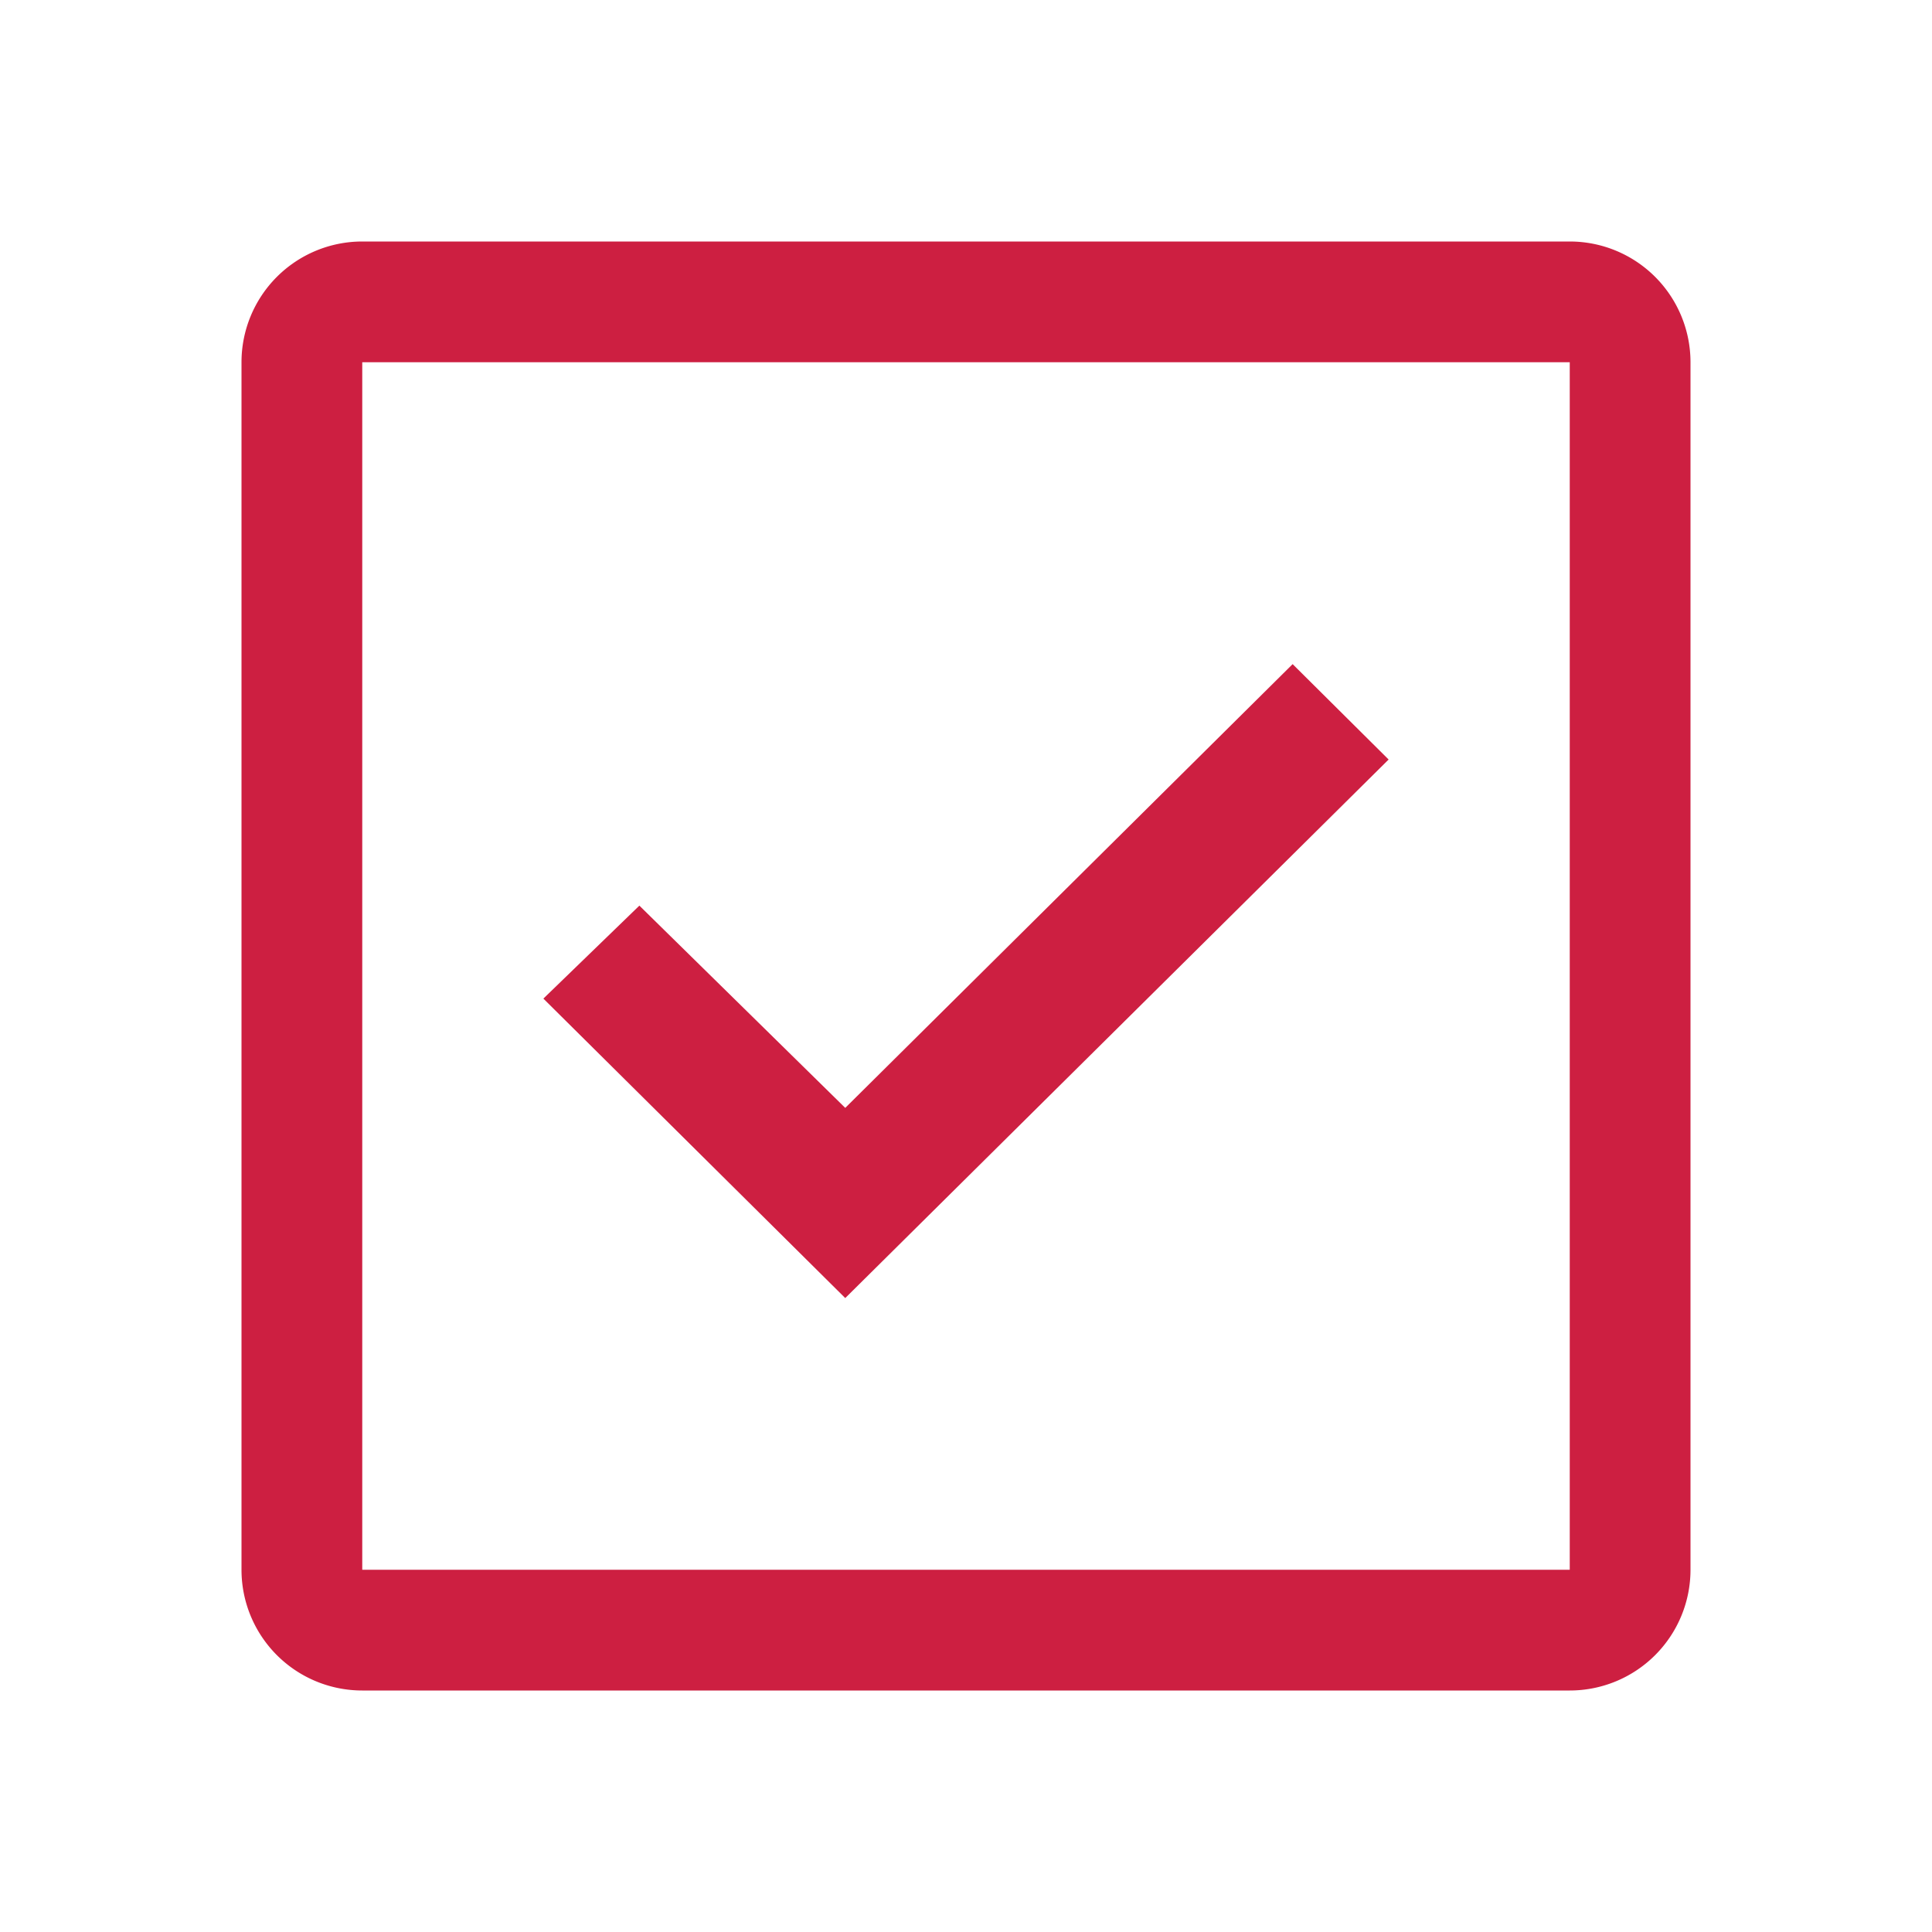
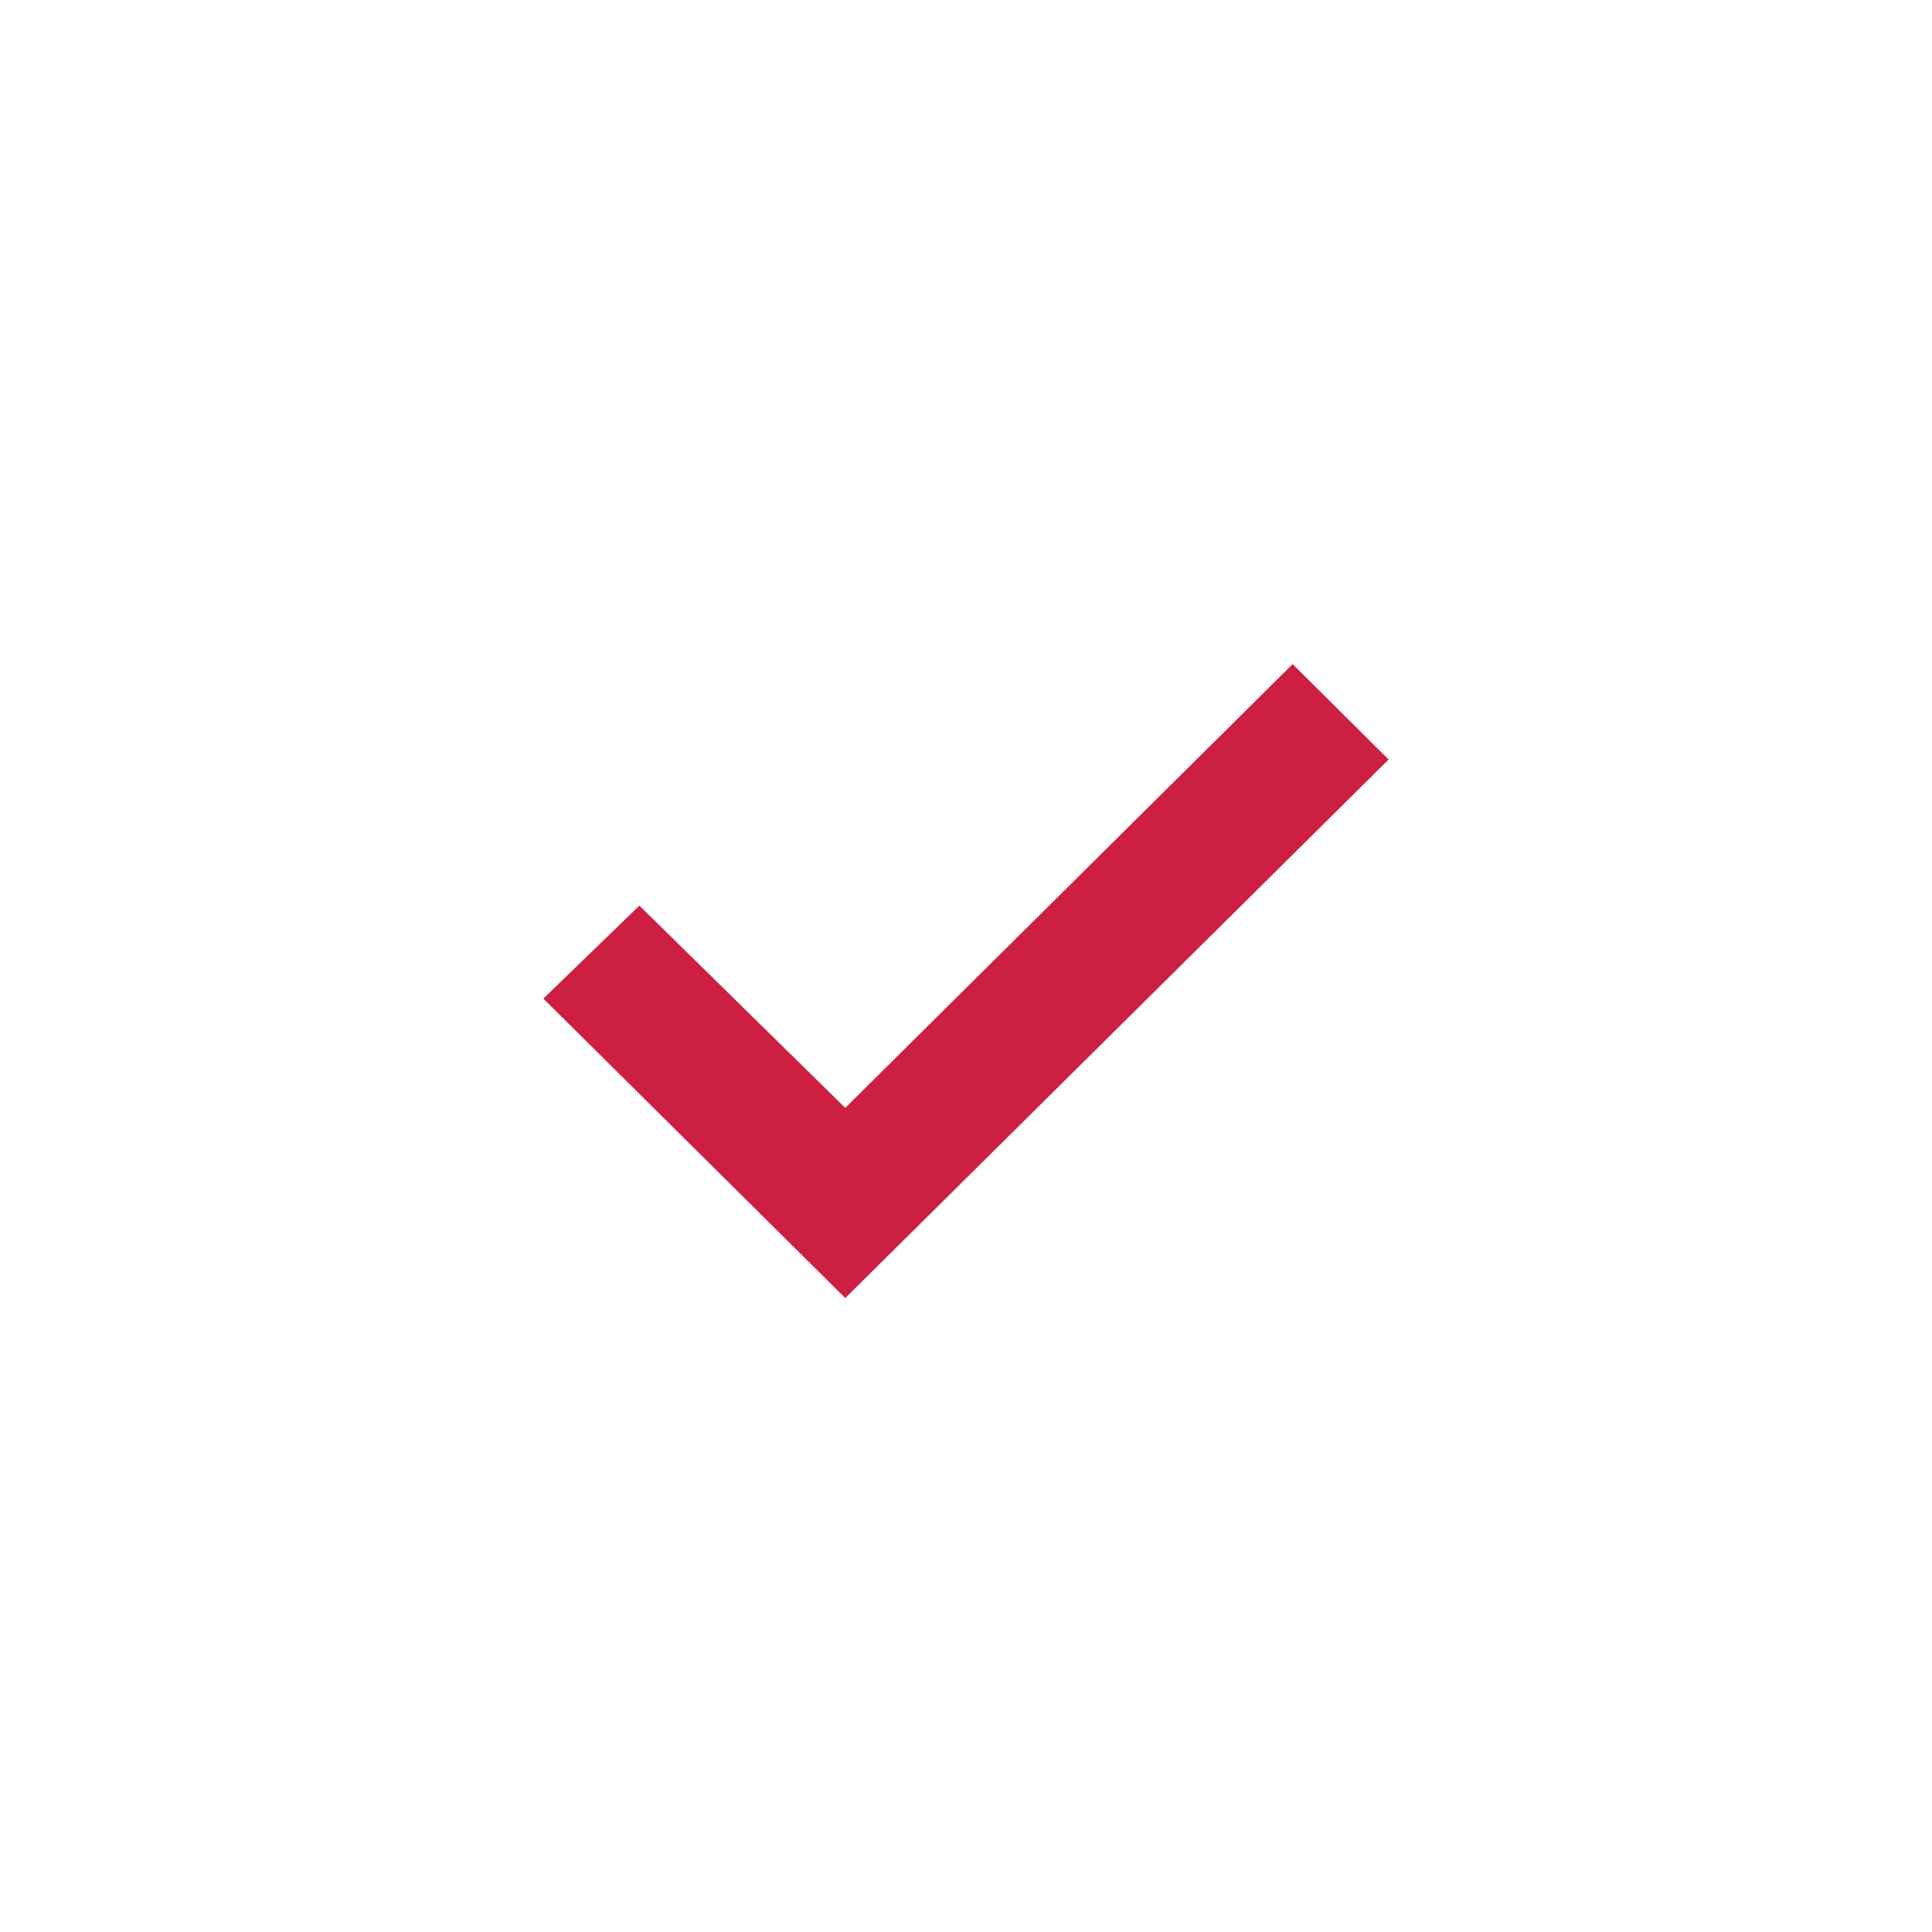
<svg xmlns="http://www.w3.org/2000/svg" fill="#CD1F41" width="800px" height="800px" viewBox="0 0 32 32" id="icon">
  <g id="SVGRepo_bgCarrier" stroke-width="0" />
  <g id="SVGRepo_tracerCarrier" stroke-linecap="round" stroke-linejoin="round" />
  <g id="SVGRepo_iconCarrier">
    <defs>
      <style>.cls-1{fill:none;}</style>
    </defs>
    <title>checkbox--checked</title>
-     <path d="M26,4H6A2,2,0,0,0,4,6V26a2,2,0,0,0,2,2H26a2,2,0,0,0,2-2V6A2,2,0,0,0,26,4ZM6,26V6H26V26Z" />
    <polygon points="14 21.5 9 16.54 10.59 15 14 18.35 21.41 11 23 12.58 14 21.5" />
-     <rect id="_Transparent_Rectangle_" data-name="&lt;Transparent Rectangle&gt;" class="cls-1" width="32" height="32" />
  </g>
</svg>